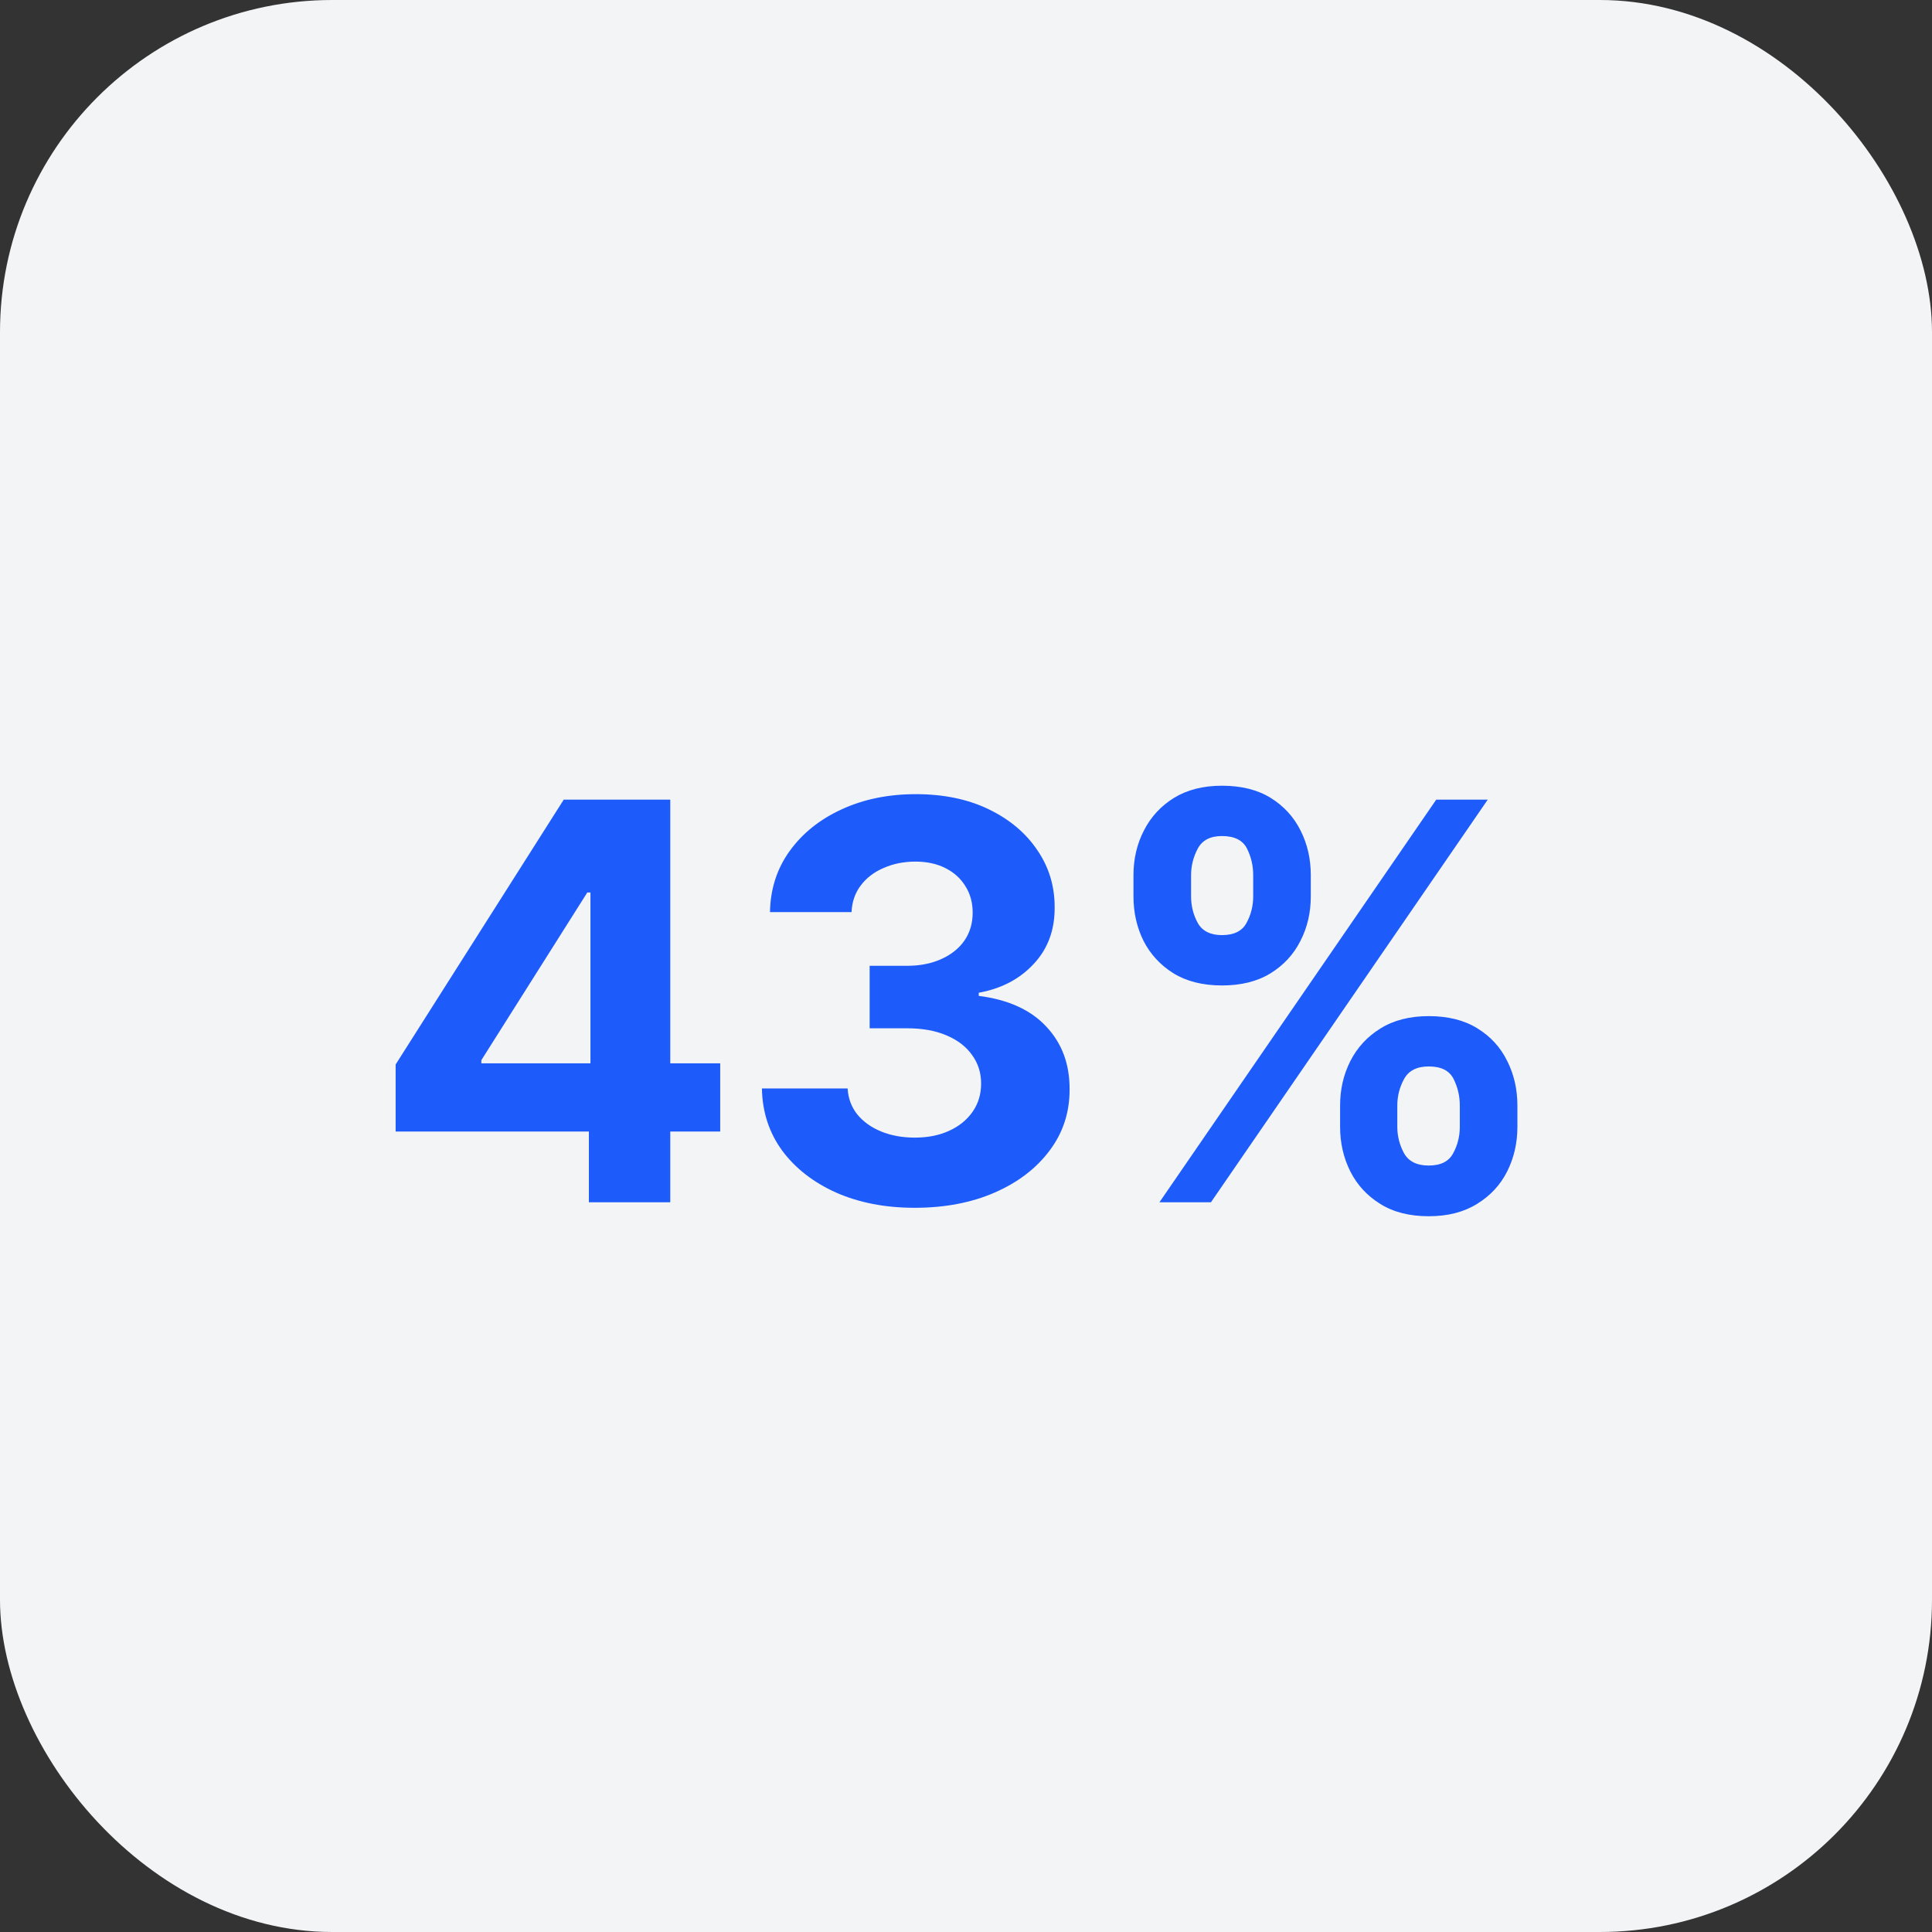
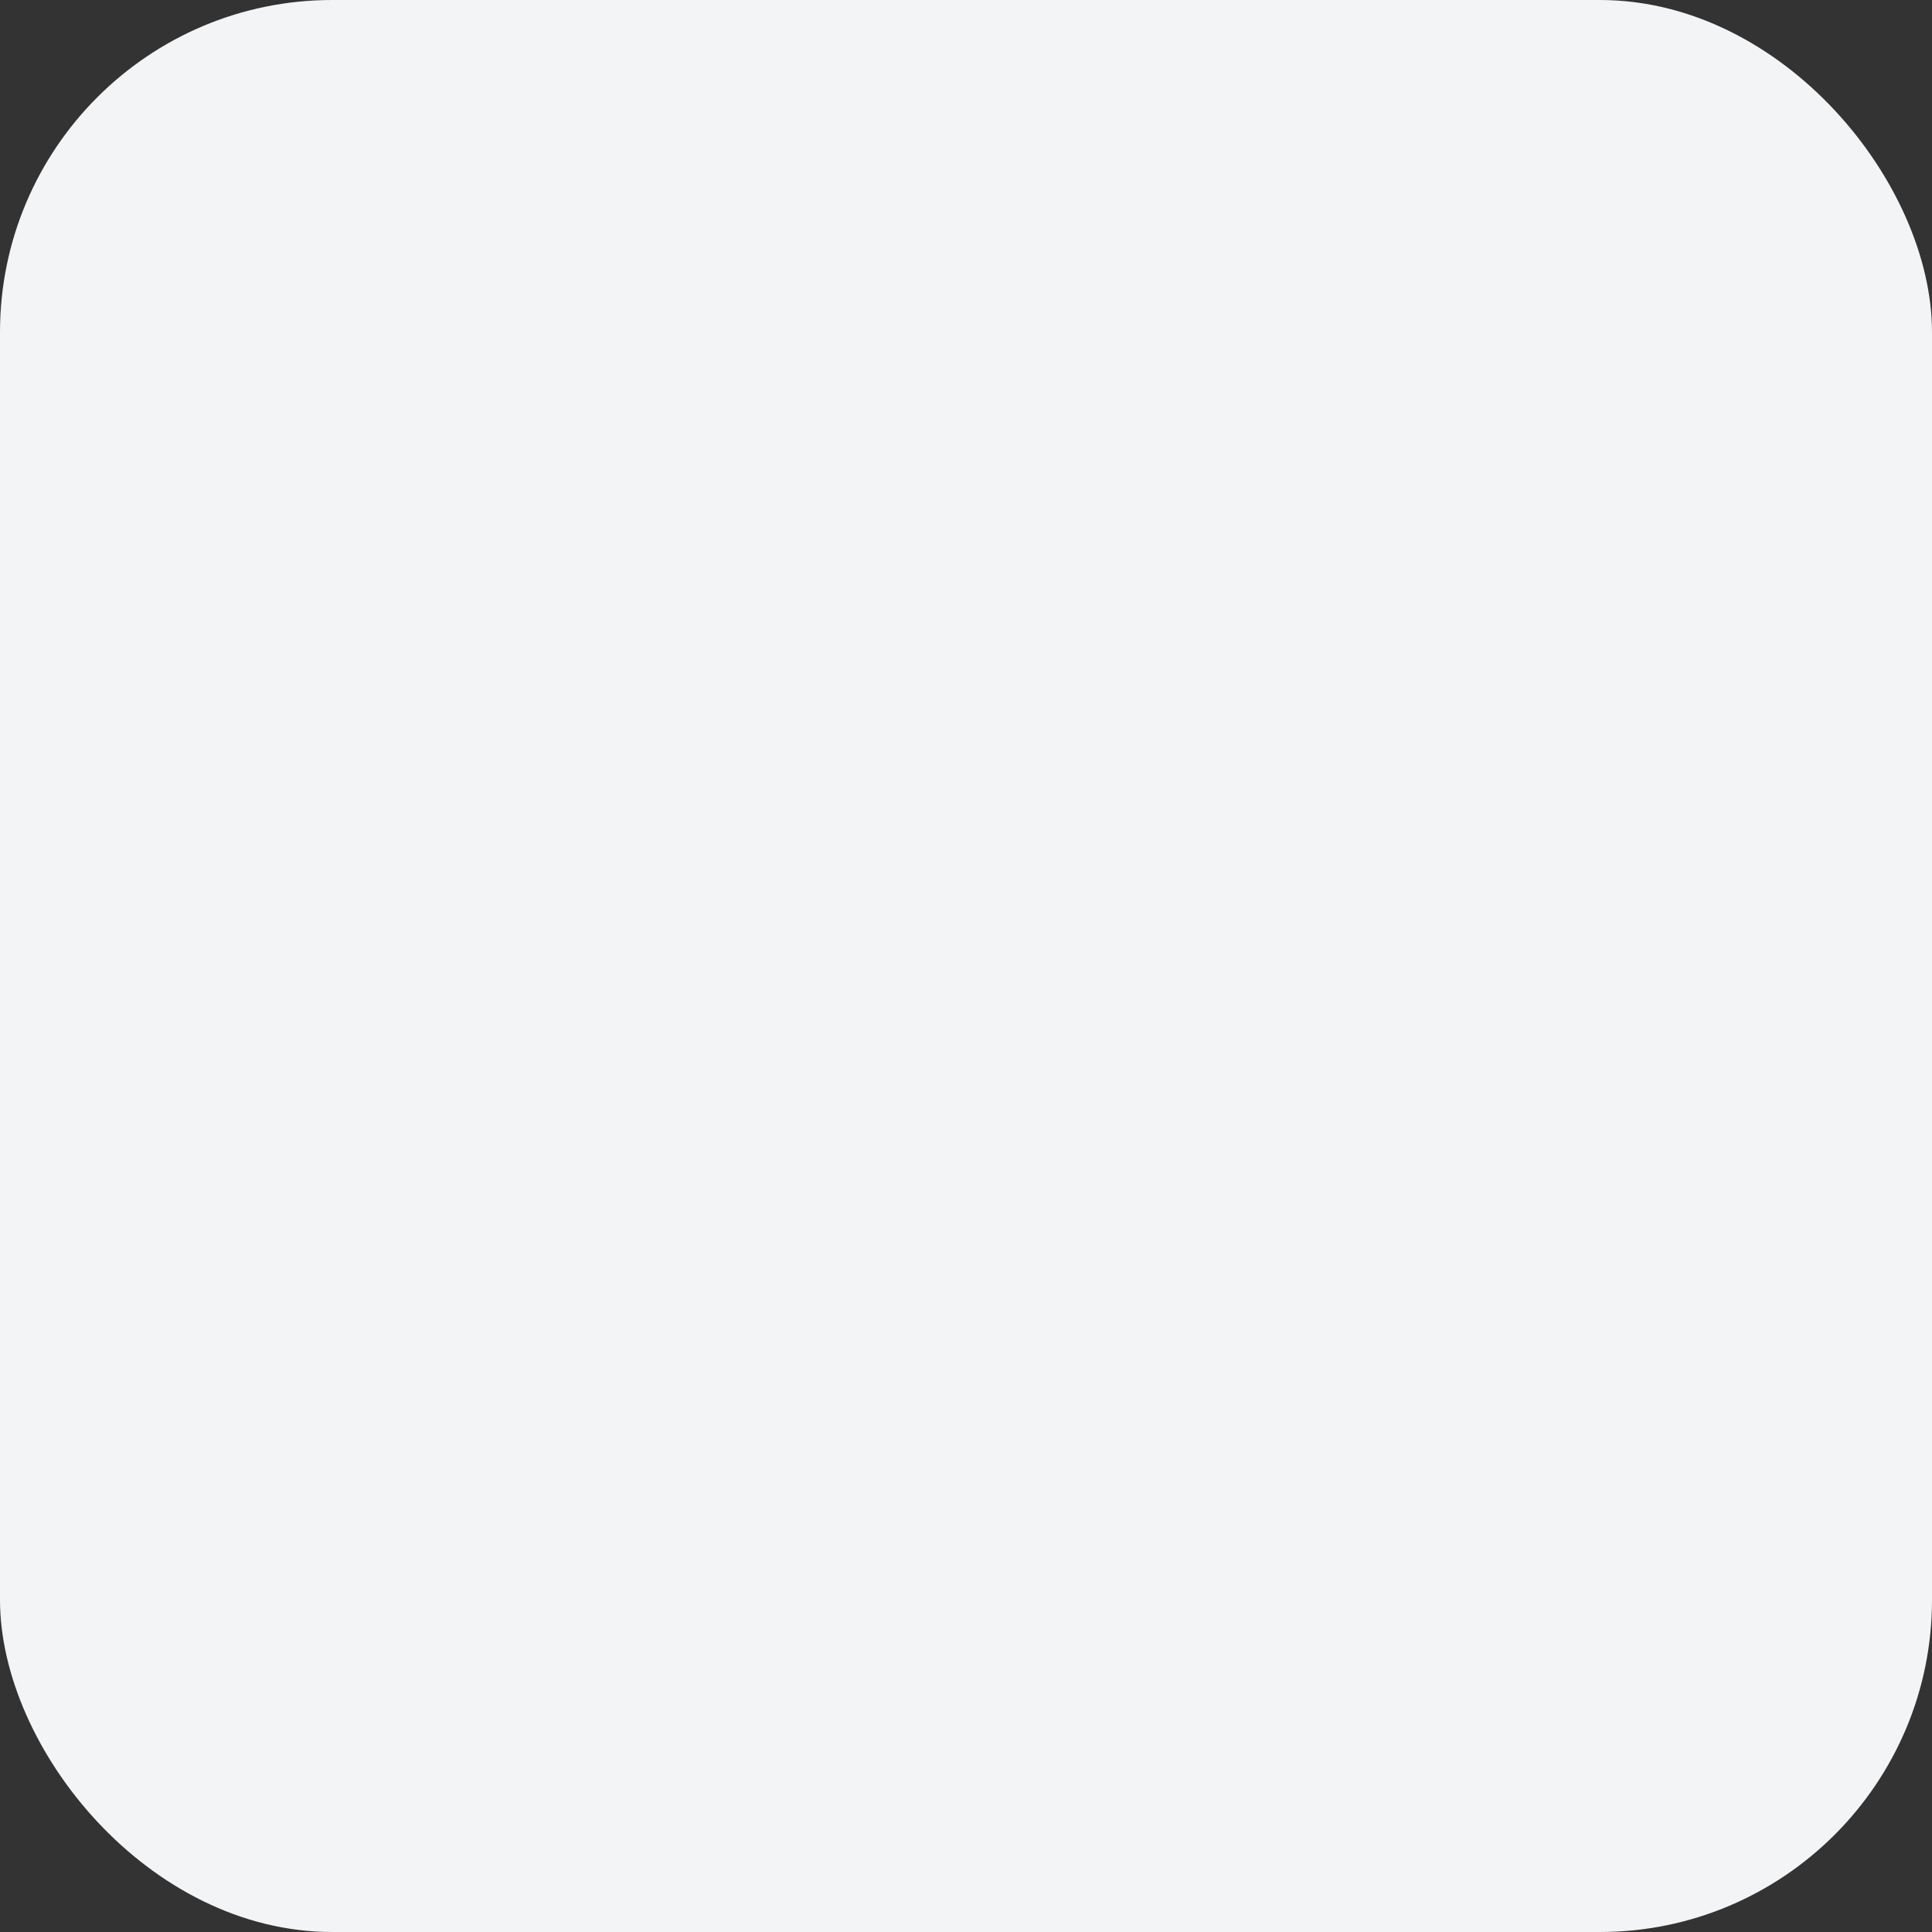
<svg xmlns="http://www.w3.org/2000/svg" width="86" height="86" viewBox="0 0 86 86" fill="none">
  <rect x="0" y="0" width="86" height="86" fill="#333333" stroke="none" />
  <rect width="86" height="86" rx="14.786" fill="#F3F4F6" />
-   <path d="M17.611 50.368V47.384L25.093 35.596H27.666V39.727H26.143L21.427 47.191V47.331H32.059V50.368H17.611ZM26.213 53.518V49.458L26.283 48.136V35.596H29.836V53.518H26.213ZM40.715 53.763C39.409 53.763 38.245 53.538 37.224 53.089C36.209 52.634 35.407 52.01 34.817 51.217C34.234 50.417 33.933 49.495 33.916 48.451H37.731C37.755 48.889 37.898 49.274 38.16 49.606C38.428 49.933 38.784 50.187 39.228 50.368C39.671 50.549 40.17 50.639 40.724 50.639C41.302 50.639 41.812 50.537 42.256 50.333C42.699 50.129 43.046 49.846 43.297 49.484C43.548 49.122 43.673 48.705 43.673 48.233C43.673 47.754 43.539 47.331 43.271 46.964C43.008 46.59 42.629 46.298 42.133 46.089C41.643 45.878 41.06 45.773 40.383 45.773H38.711V42.991H40.383C40.955 42.991 41.459 42.891 41.897 42.693C42.34 42.495 42.684 42.221 42.929 41.87C43.174 41.515 43.297 41.1 43.297 40.628C43.297 40.179 43.189 39.785 42.973 39.446C42.763 39.102 42.466 38.834 42.081 38.641C41.701 38.449 41.258 38.353 40.75 38.353C40.237 38.353 39.767 38.446 39.342 38.633C38.916 38.813 38.574 39.073 38.318 39.411C38.061 39.75 37.924 40.147 37.906 40.602H34.275C34.292 39.569 34.587 38.659 35.158 37.871C35.73 37.084 36.5 36.468 37.469 36.025C38.443 35.576 39.543 35.351 40.768 35.351C42.005 35.351 43.087 35.576 44.014 36.025C44.942 36.474 45.663 37.081 46.176 37.845C46.695 38.603 46.952 39.455 46.946 40.4C46.952 41.404 46.64 42.241 46.01 42.912C45.386 43.583 44.572 44.009 43.568 44.19V44.33C44.887 44.499 45.89 44.957 46.579 45.703C47.273 46.444 47.617 47.372 47.611 48.486C47.617 49.507 47.322 50.414 46.727 51.208C46.138 52.001 45.324 52.626 44.286 53.081C43.247 53.536 42.057 53.763 40.715 53.763ZM59.652 50.158V49.213C59.652 48.495 59.804 47.836 60.107 47.235C60.416 46.628 60.862 46.144 61.446 45.782C62.035 45.415 62.753 45.231 63.599 45.231C64.456 45.231 65.177 45.412 65.76 45.773C66.349 46.135 66.793 46.619 67.09 47.226C67.394 47.827 67.545 48.489 67.545 49.213V50.158C67.545 50.875 67.394 51.537 67.09 52.144C66.787 52.745 66.341 53.226 65.751 53.588C65.162 53.956 64.445 54.139 63.599 54.139C62.741 54.139 62.021 53.956 61.437 53.588C60.854 53.226 60.41 52.745 60.107 52.144C59.804 51.537 59.652 50.875 59.652 50.158ZM62.199 49.213V50.158C62.199 50.572 62.298 50.963 62.496 51.33C62.7 51.698 63.068 51.882 63.599 51.882C64.13 51.882 64.491 51.701 64.684 51.339C64.882 50.977 64.981 50.584 64.981 50.158V49.213C64.981 48.787 64.888 48.39 64.701 48.022C64.515 47.655 64.147 47.471 63.599 47.471C63.074 47.471 62.709 47.655 62.505 48.022C62.301 48.39 62.199 48.787 62.199 49.213ZM50.455 39.901V38.956C50.455 38.233 50.609 37.571 50.919 36.97C51.228 36.363 51.674 35.879 52.257 35.517C52.847 35.156 53.558 34.975 54.393 34.975C55.256 34.975 55.98 35.156 56.563 35.517C57.146 35.879 57.59 36.363 57.893 36.97C58.196 37.571 58.348 38.233 58.348 38.956V39.901C58.348 40.625 58.194 41.287 57.884 41.888C57.581 42.489 57.135 42.97 56.545 43.332C55.962 43.688 55.244 43.866 54.393 43.866C53.541 43.866 52.82 43.685 52.231 43.323C51.648 42.956 51.204 42.474 50.901 41.879C50.603 41.278 50.455 40.619 50.455 39.901ZM53.019 38.956V39.901C53.019 40.327 53.118 40.721 53.316 41.083C53.52 41.445 53.879 41.625 54.393 41.625C54.929 41.625 55.294 41.445 55.486 41.083C55.685 40.721 55.784 40.327 55.784 39.901V38.956C55.784 38.531 55.691 38.134 55.504 37.766C55.317 37.399 54.947 37.215 54.393 37.215C53.873 37.215 53.515 37.402 53.316 37.775C53.118 38.148 53.019 38.542 53.019 38.956ZM51.61 53.518L63.931 35.596H66.224L53.903 53.518H51.61Z" fill="#1D5BFB" />
</svg>